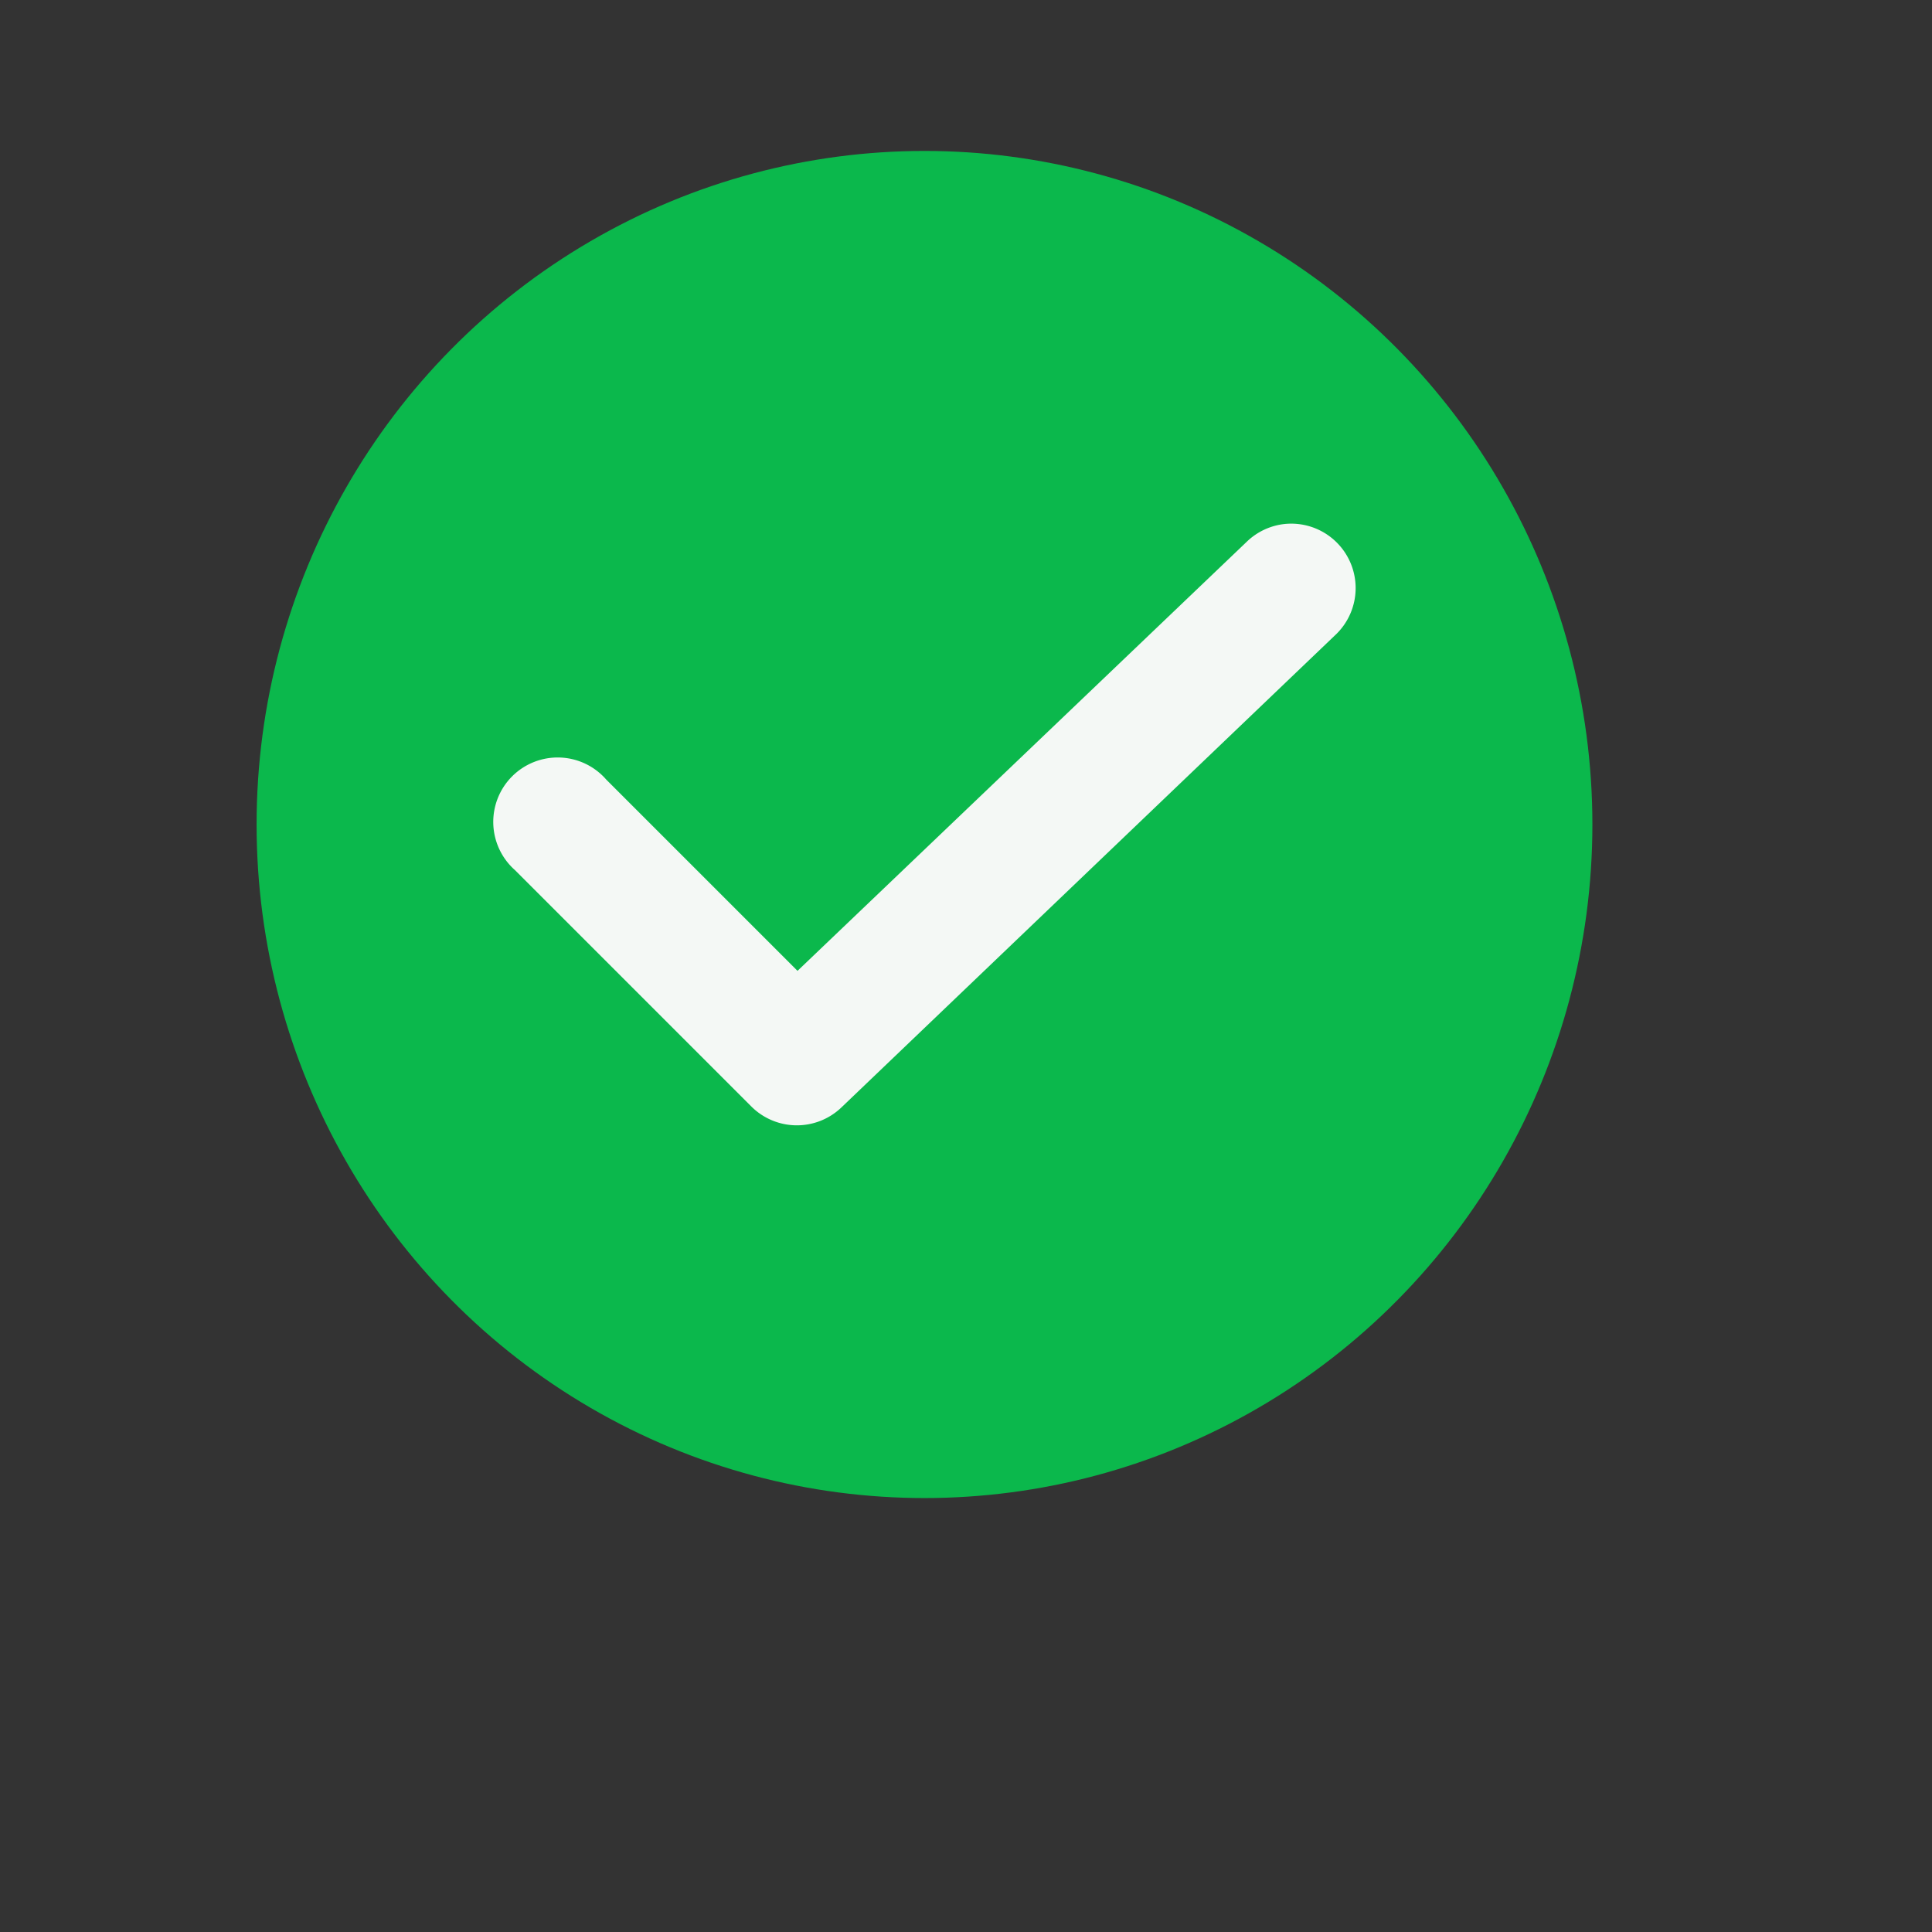
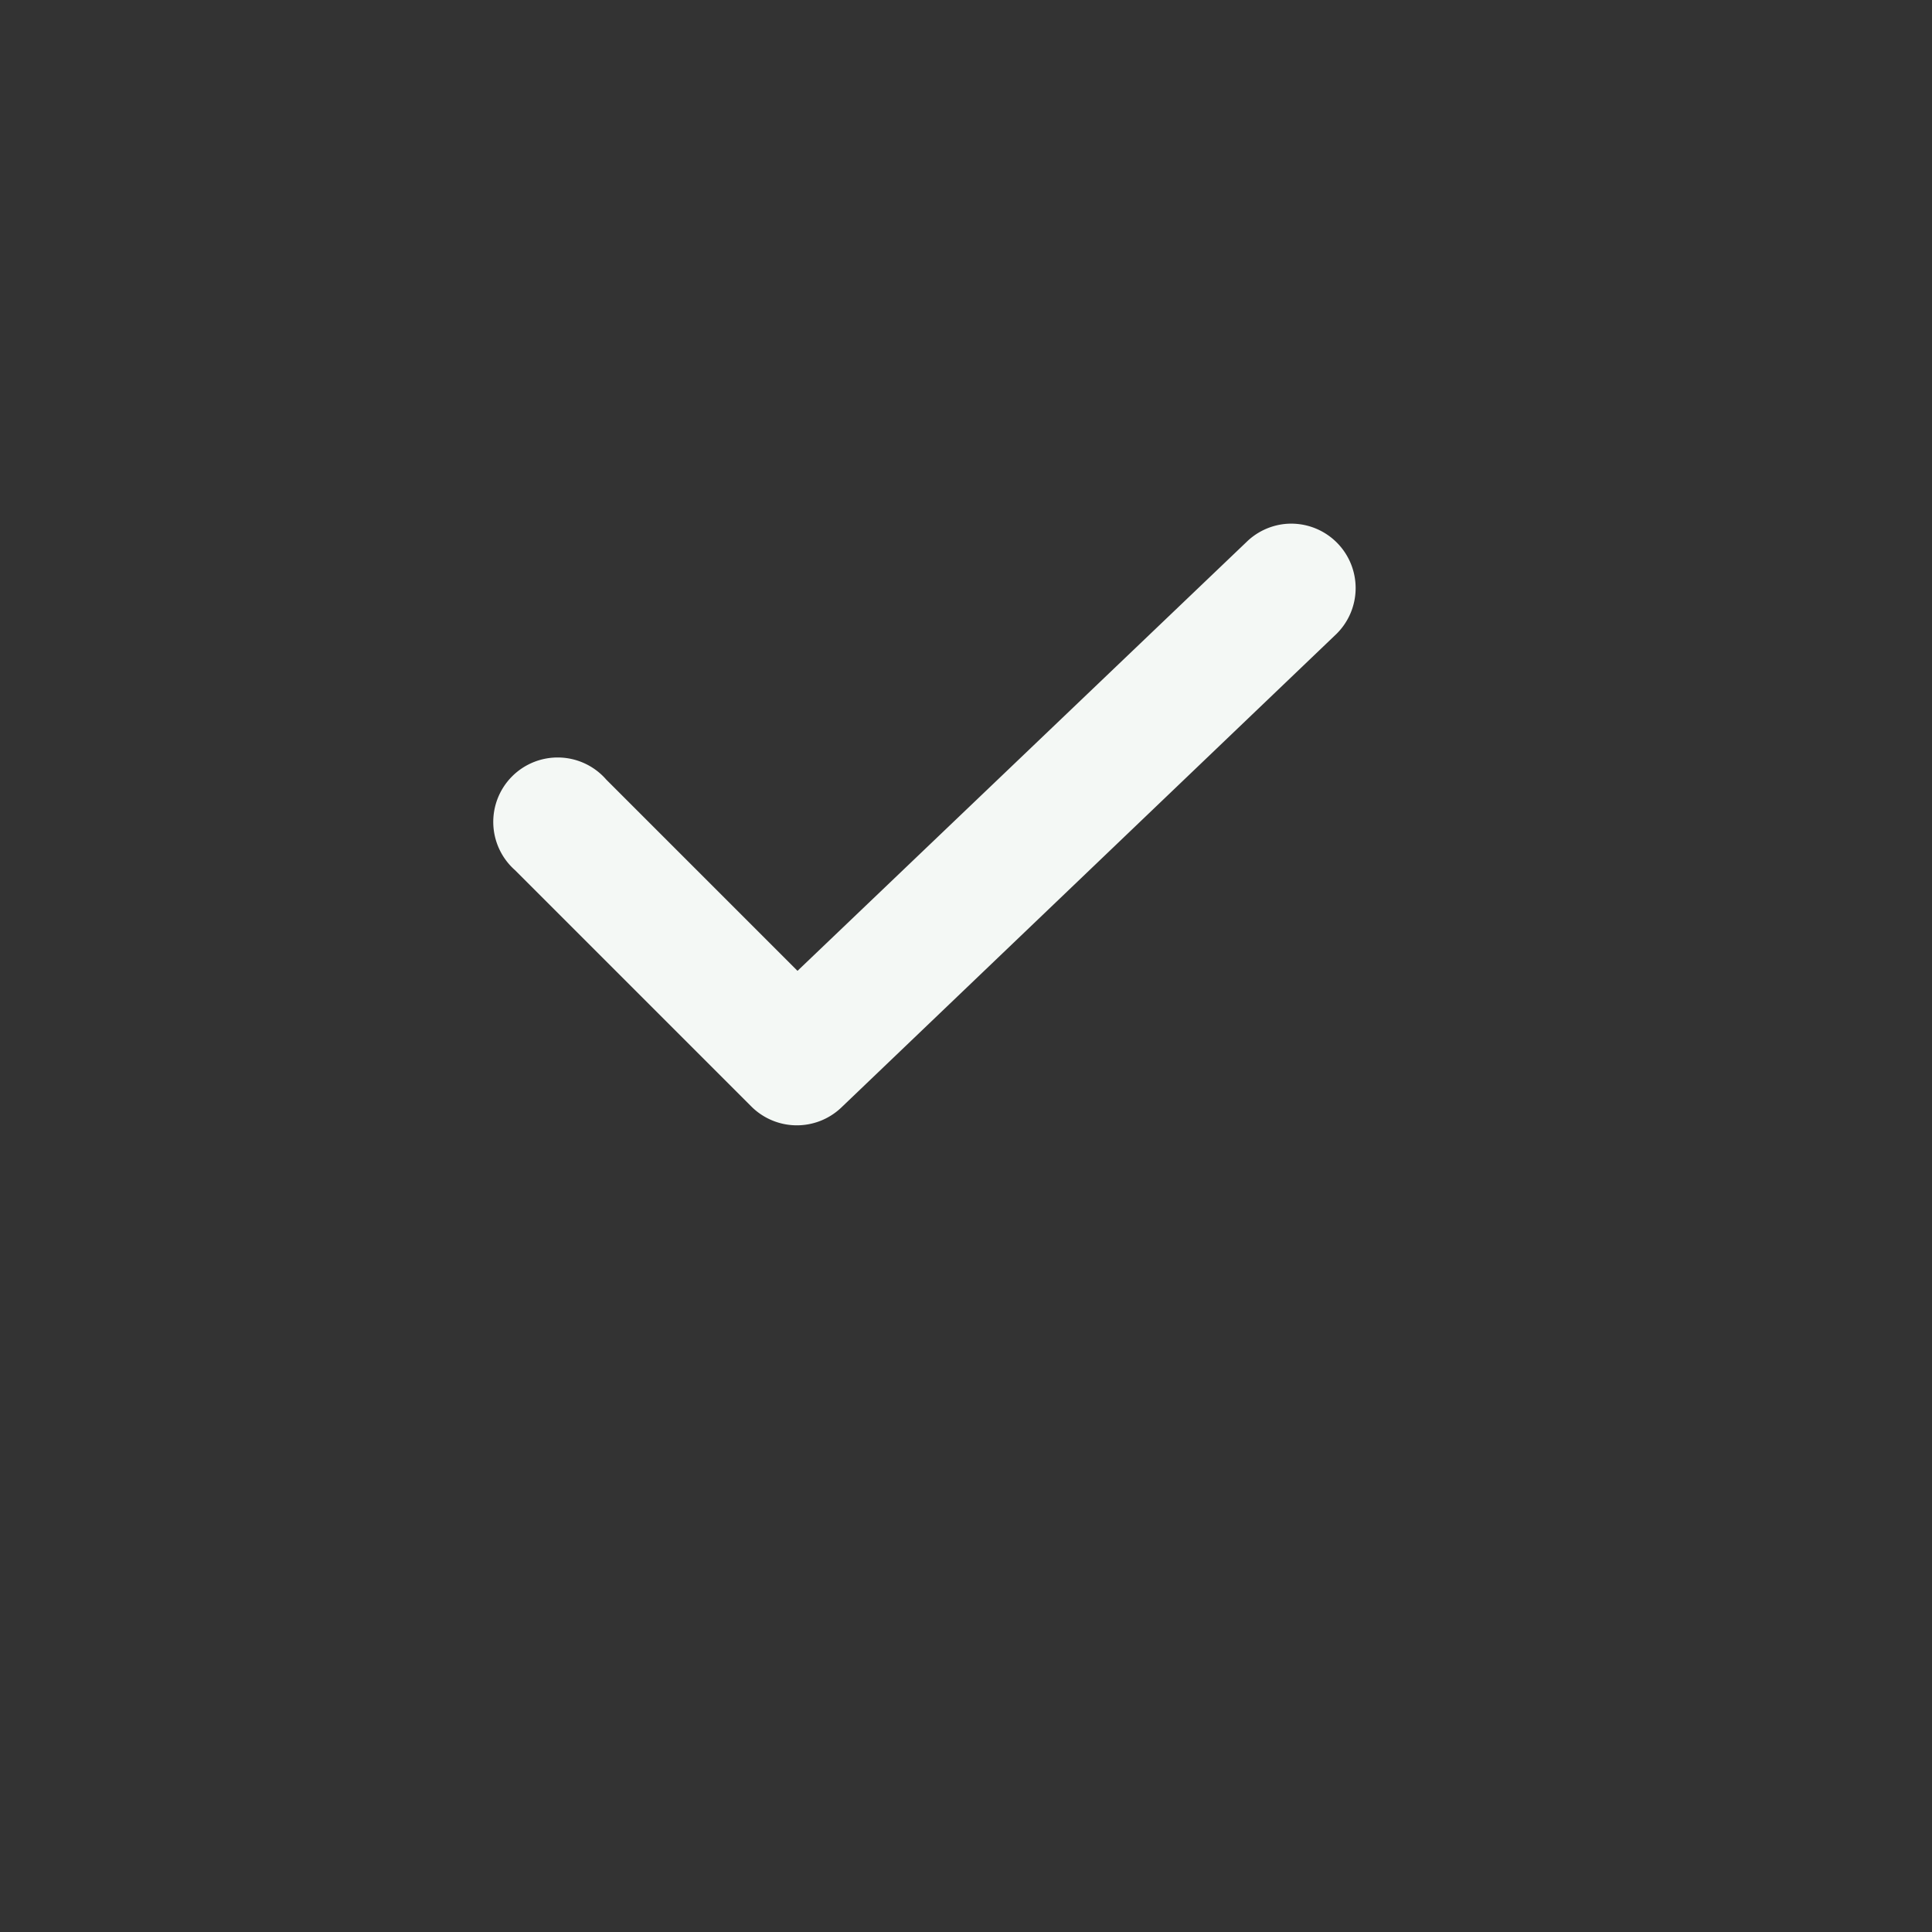
<svg xmlns="http://www.w3.org/2000/svg" width="512" height="512" viewBox="0 0 512 512">
  <rect x="0" y="0" width="512" height="512" fill="#333333" stroke="none" />
  <defs>
    <clipPath id="b">
      <rect width="512" height="512" />
    </clipPath>
  </defs>
  <g id="a" clip-path="url(#b)">
-     <ellipse cx="177" cy="178.5" rx="177" ry="178.5" transform="translate(68 40)" fill="#0bb84c" />
    <g transform="translate(-408.597 -42.494)">
      <g transform="translate(12 4.994)">
        <path d="M329.037,175.548a17.072,17.072,0,0,0-10.135,4.8L199.946,293.97,149.27,243.294a17.072,17.072,0,1,0-24.182,24l62.589,62.589a17.071,17.071,0,0,0,23.827.356L342.372,205.065a17.071,17.071,0,0,0-13.336-29.517Z" transform="translate(408 0.815)" fill="#f4f8f5" />
      </g>
    </g>
  </g>
</svg>